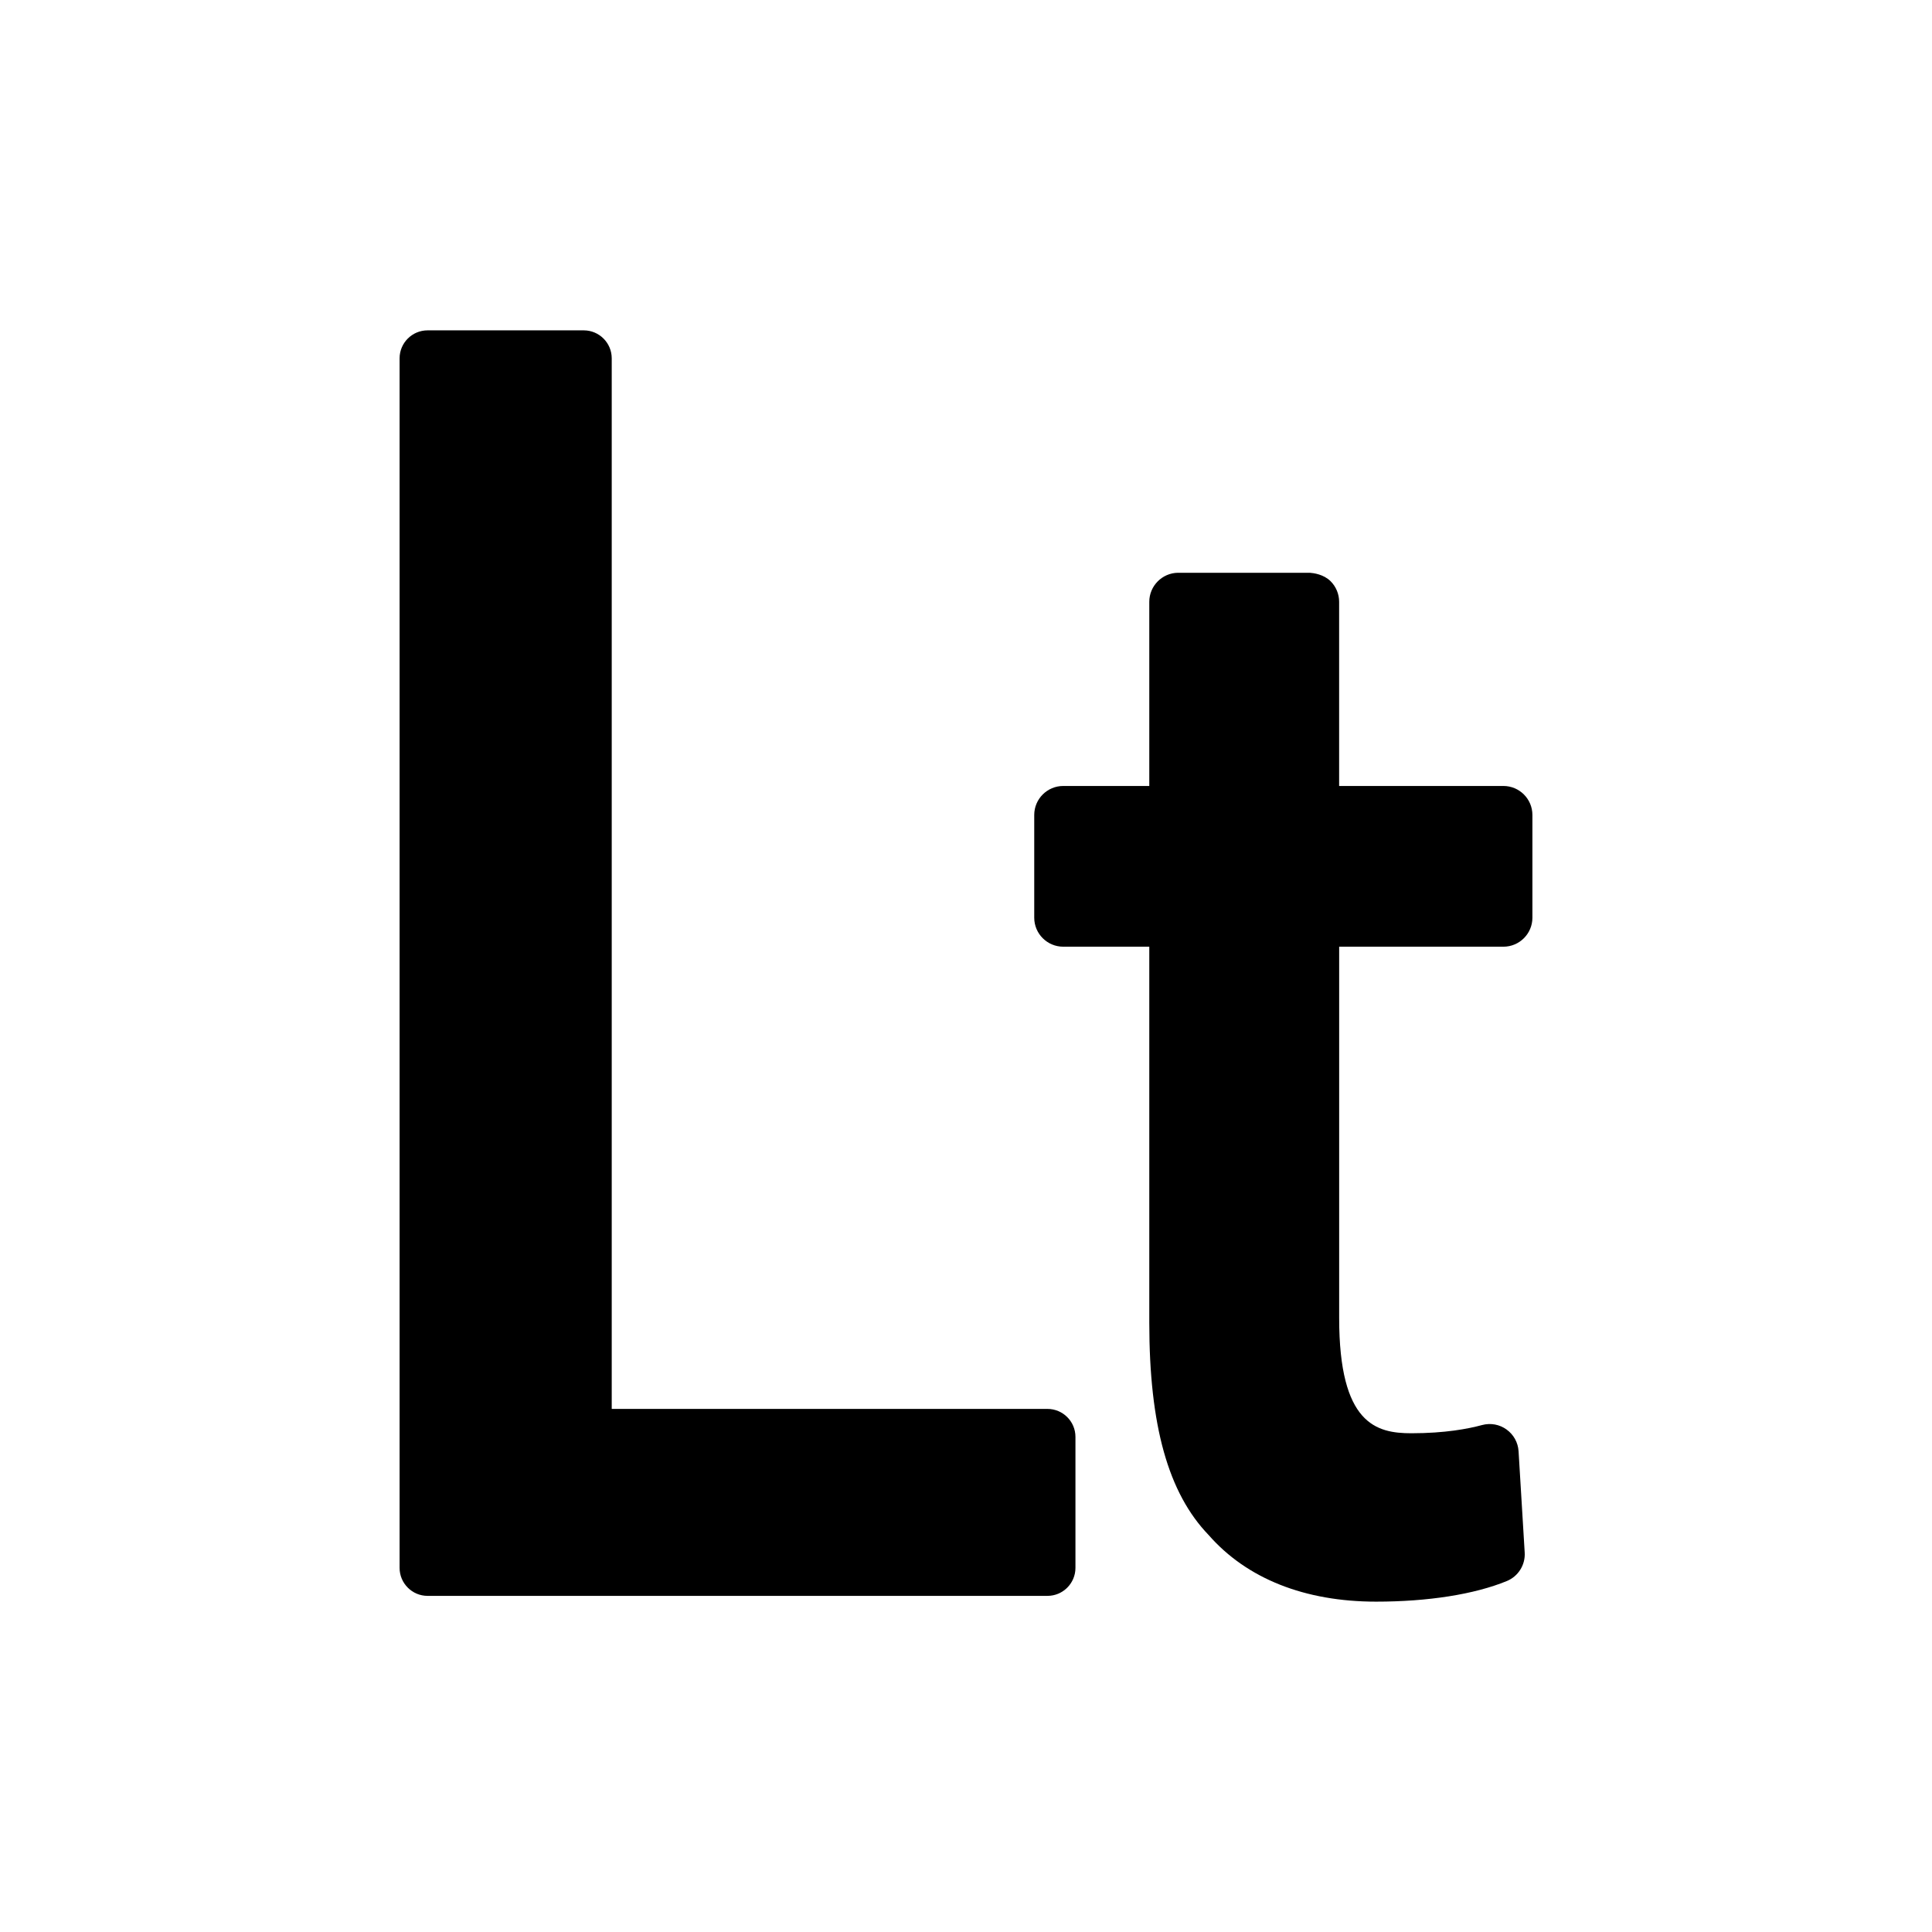
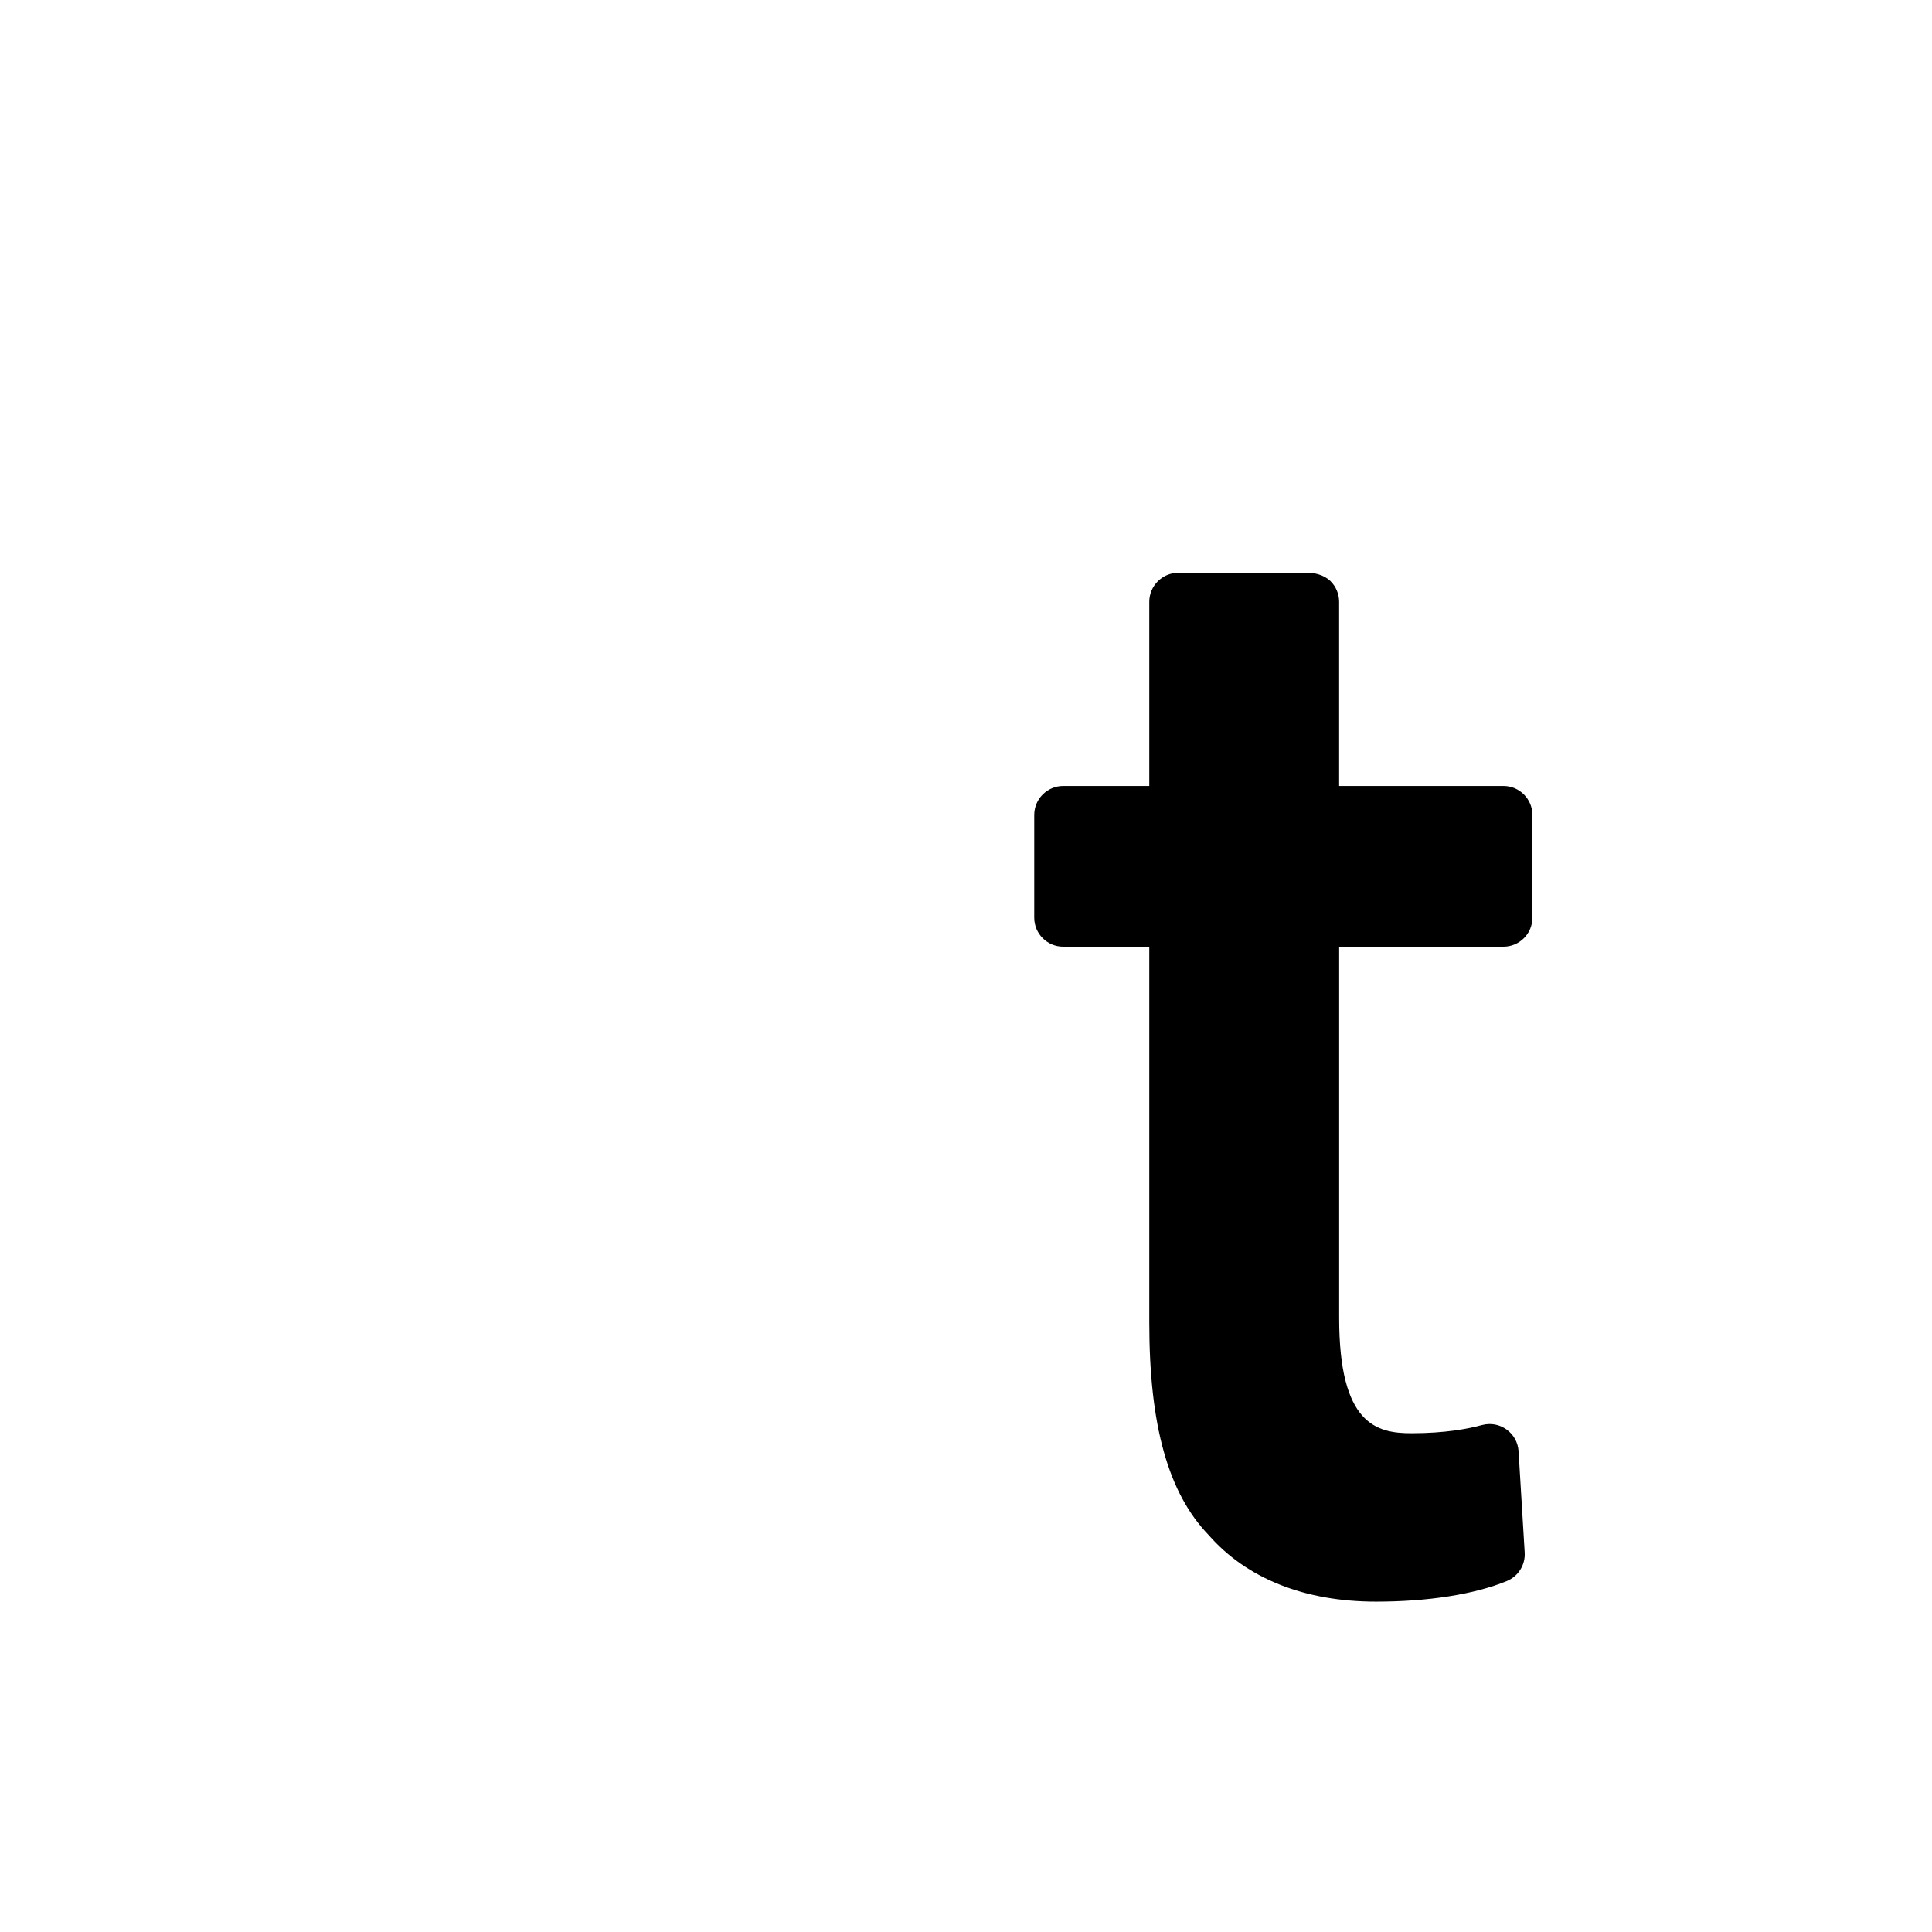
<svg xmlns="http://www.w3.org/2000/svg" version="1.1" id="Layer_2" x="0px" y="0px" width="100px" height="100px" viewBox="0 0 100 100" enable-background="new 0 0 100 100" xml:space="preserve">
  <g>
    <path d="M77.817,49.001c0.827,0,1.5-0.673,1.5-1.5v-5.319c0-0.827-0.673-1.5-1.5-1.5h-8.504v-9.535   c0-0.399-0.162-0.788-0.444-1.065c-0.355-0.354-0.876-0.421-1.066-0.435h-6.832c-0.818,0.009-1.484,0.682-1.484,1.5v9.535h-4.455   c-0.827,0-1.5,0.673-1.5,1.5v5.319c0,0.827,0.673,1.5,1.5,1.5h4.455v19.46c0,5.322,0.98,8.82,3.07,10.99   c1.975,2.257,4.973,3.45,8.671,3.45c2.691,0,5.093-0.379,6.764-1.066c0.594-0.244,0.966-0.839,0.926-1.478l-0.317-5.24   c-0.028-0.453-0.255-0.863-0.623-1.127c-0.361-0.26-0.818-0.35-1.27-0.229c-0.708,0.193-1.917,0.424-3.653,0.424   c-1.81,0-3.74-0.461-3.74-5.963V49.001H77.817z" />
-     <path d="M54.216,72.925H31.663V18.547c0-0.799-0.65-1.448-1.449-1.448h-8.082c-0.799,0-1.449,0.649-1.449,1.448v62.606   c0,0.799,0.65,1.449,1.449,1.449h32.084c0.799,0,1.449-0.65,1.449-1.449v-6.781C55.665,73.574,55.015,72.925,54.216,72.925z" />
  </g>
</svg>